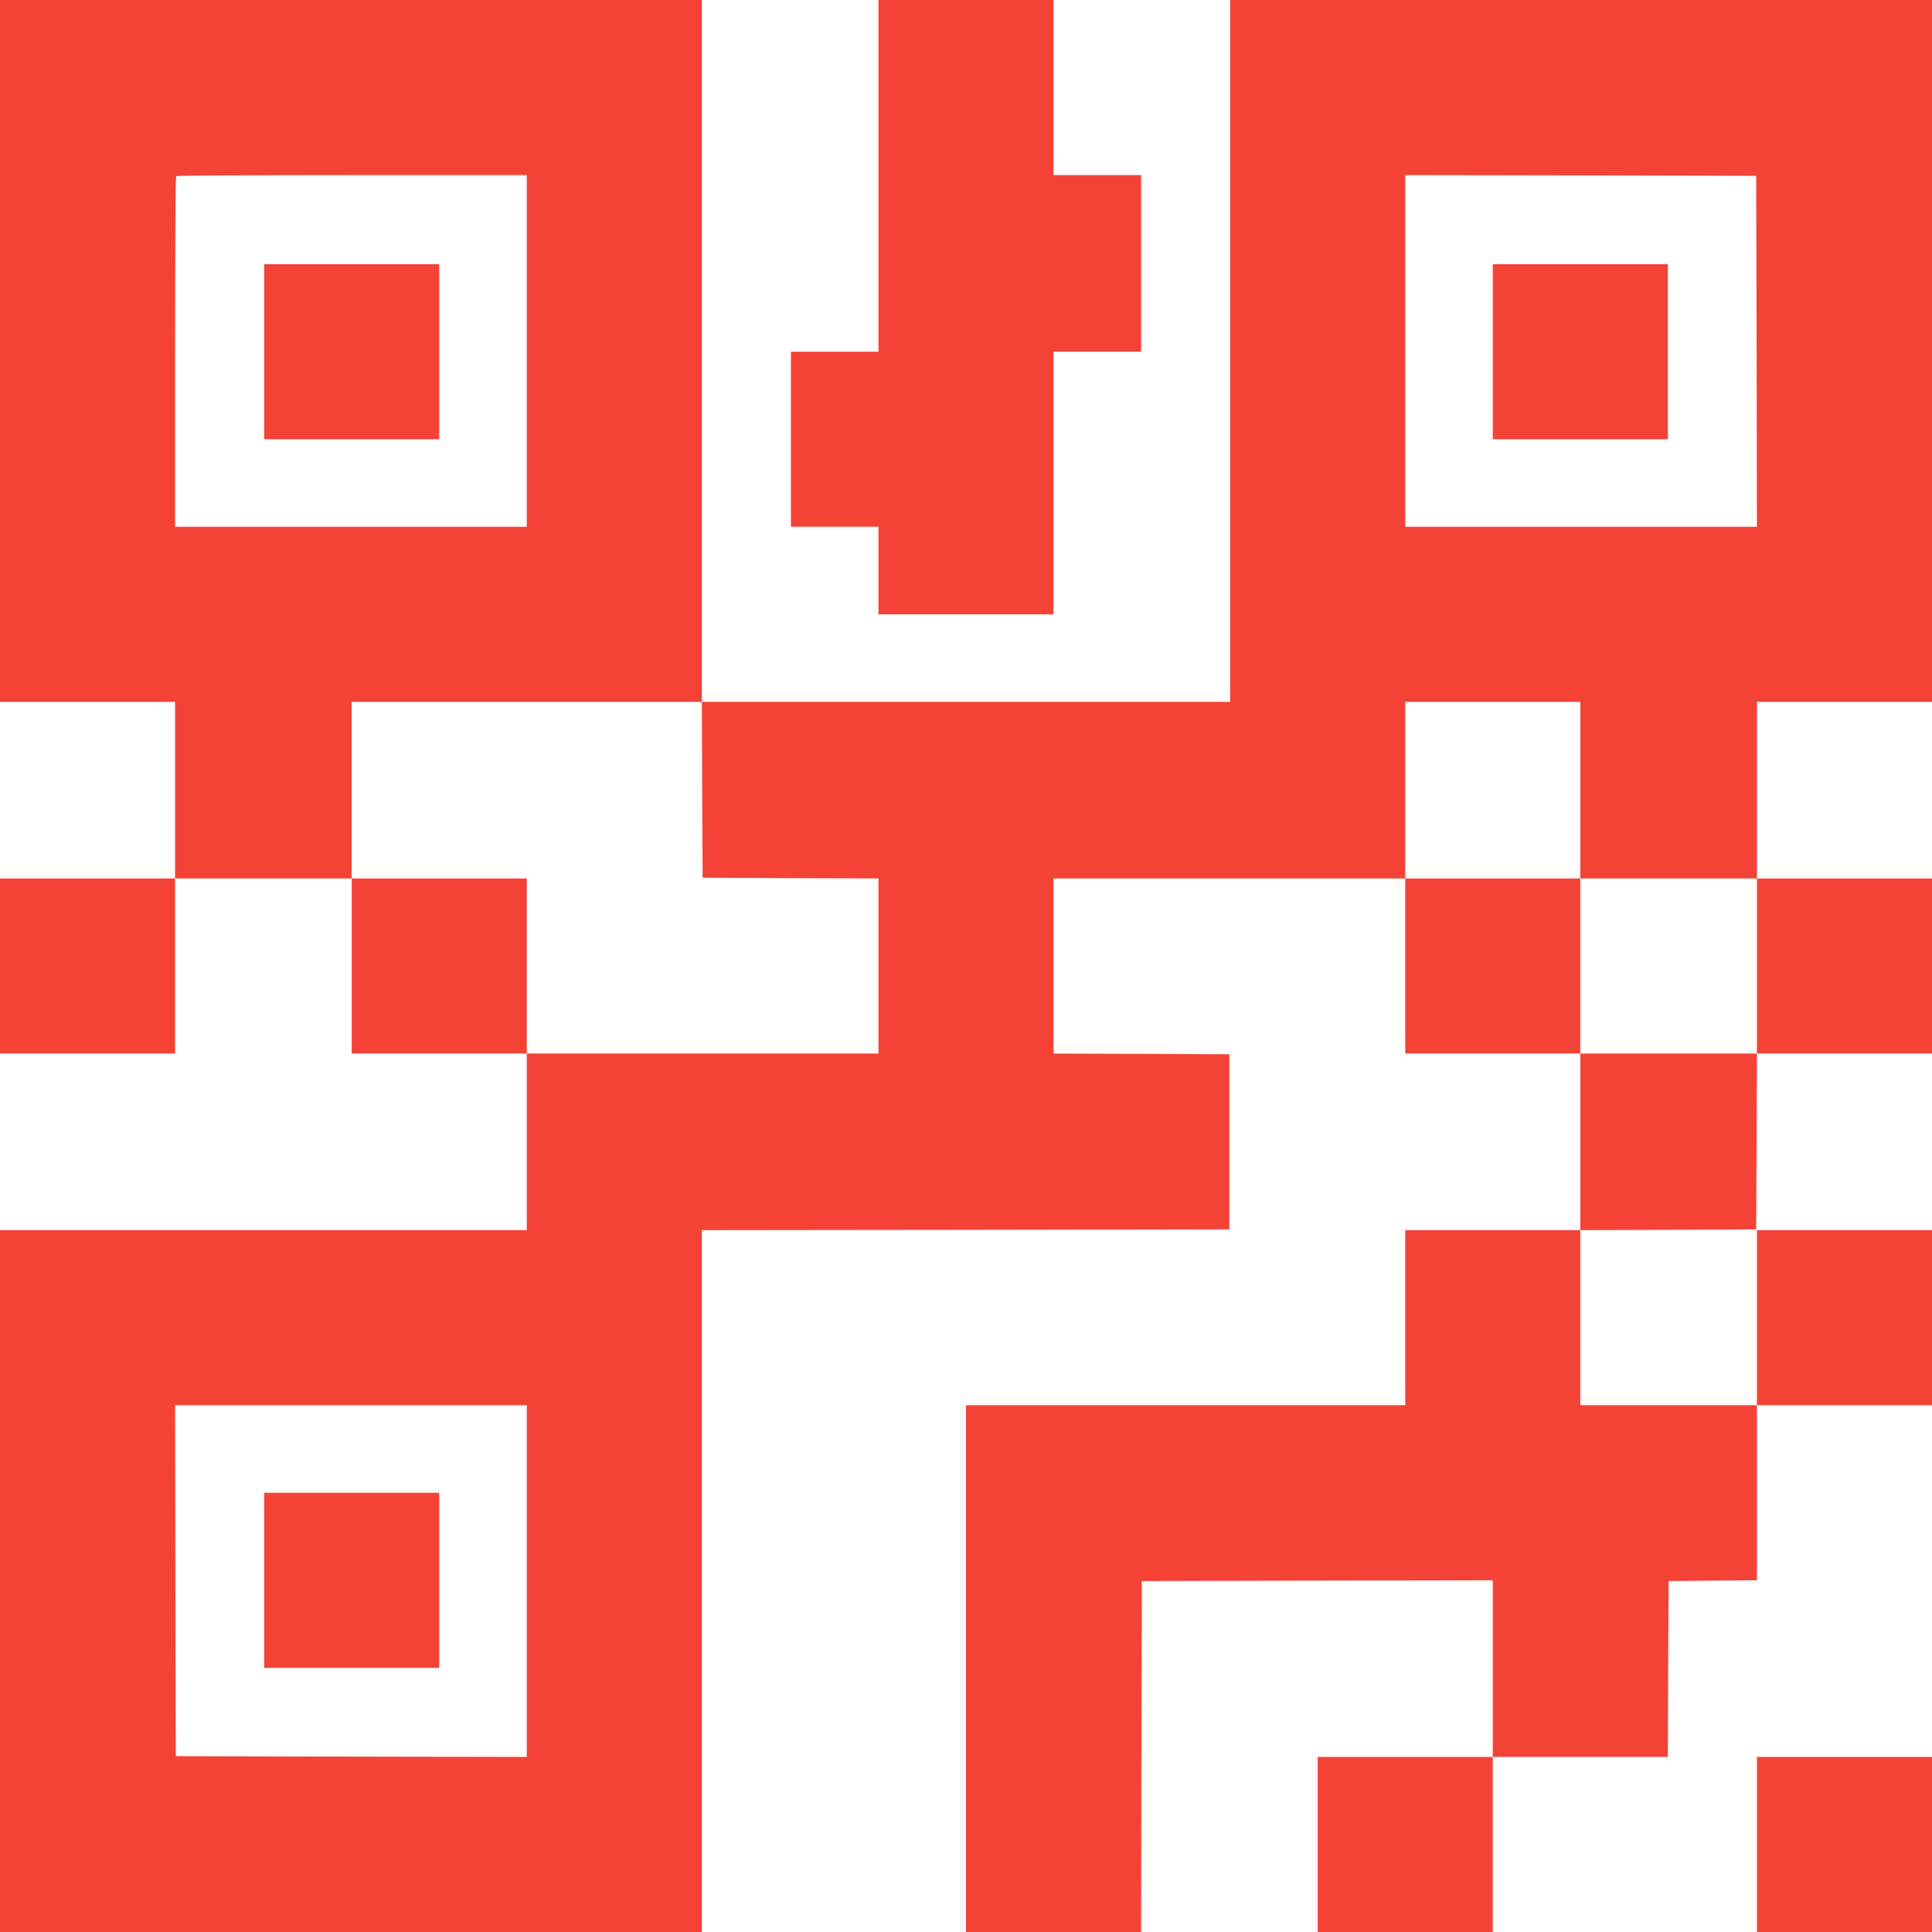
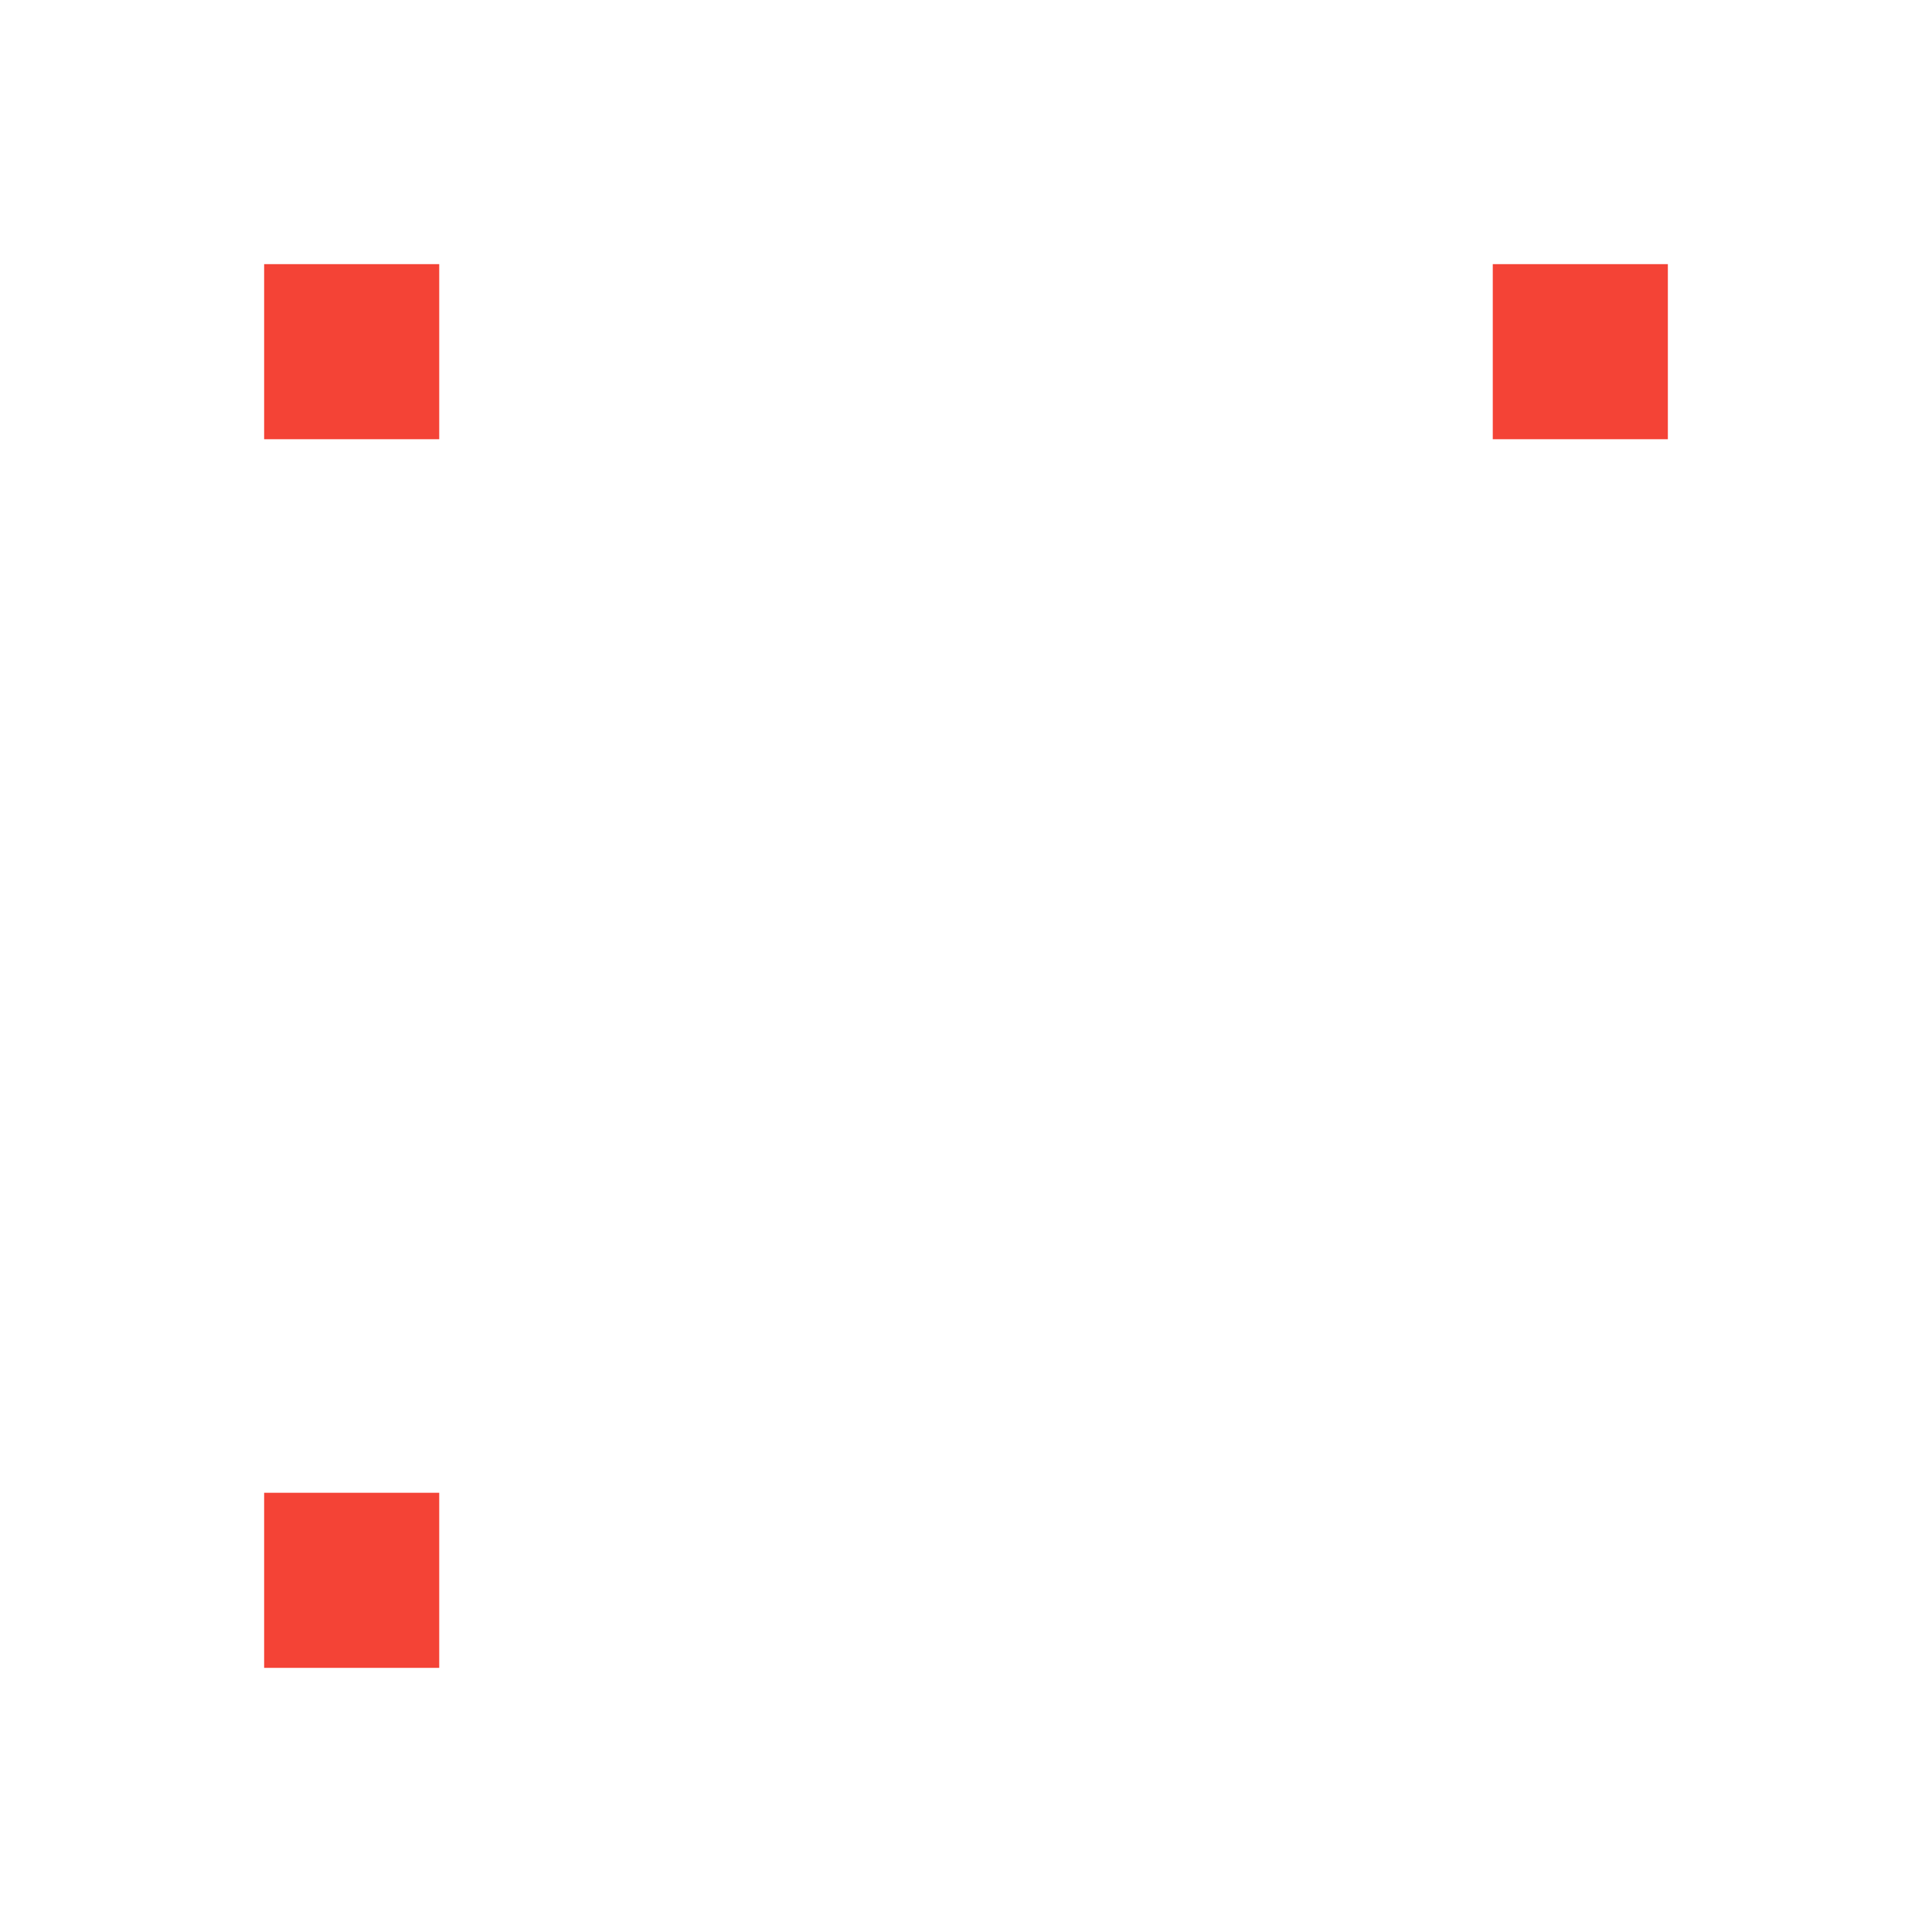
<svg xmlns="http://www.w3.org/2000/svg" version="1.0" width="1280pt" height="1280pt" viewBox="0 0 1280 1280" preserveAspectRatio="xMidYMid meet">
  <g transform="translate(0,1280) scale(0.1,-0.1)" fill="#f44336" stroke="none">
-     <path d="M0 10475 l0 -2325 580 0 580 0 0 -585 0 -585 -580 0 -580 0 0 -580 0 -580 580 0 580 0 0 580 0 580 585 0 585 0 0 -580 0 -580 580 0 580 0 0 -585 0 -585 -1745 0 -1745 0 0 -2325 0 -2325 2325 0 2325 0 0 2325 0 2325 1748 2 1747 3 0 580 0 580 -582 3 -583 2 0 580 0 580 1165 0 1165 0 0 -580 0 -580 580 0 580 0 0 -585 0 -585 -580 0 -580 0 0 -580 0 -580 -1455 0 -1455 0 0 -1745 0 -1745 580 0 580 0 2 1163 3 1162 1163 3 1162 2 0 -585 0 -585 -580 0 -580 0 0 -580 0 -580 580 0 580 0 0 580 0 580 580 0 580 0 2 583 3 582 293 3 292 2 0 580 0 580 580 0 580 0 0 580 0 580 -580 0 -580 0 0 -580 0 -580 -585 0 -585 0 0 580 0 580 583 2 582 3 3 583 2 582 580 0 580 0 0 580 0 580 -580 0 -580 0 0 585 0 585 580 0 580 0 0 2325 0 2325 -2325 0 -2325 0 0 -2325 0 -2325 -1750 0 -1750 0 0 2325 0 2325 -2325 0 -2325 0 0 -2325z m3490 0 l0 -1165 -1165 0 -1165 0 0 1158 c0 637 3 1162 7 1165 3 4 528 7 1165 7 l1158 0 0 -1165z m8148 -2 l2 -1163 -1165 0 -1165 0 0 1165 0 1165 1163 -2 1162 -3 3 -1162z m-6986 -2905 l3 -583 583 -3 582 -2 0 -580 0 -580 -1165 0 -1165 0 0 580 0 580 -580 0 -580 0 0 585 0 585 1160 0 1160 0 2 -582z m5818 -3 l0 -585 585 0 585 0 0 -580 0 -580 -585 0 -585 0 0 580 0 580 -580 0 -580 0 0 585 0 585 580 0 580 0 0 -585z m-6980 -5240 l0 -1165 -1162 2 -1163 3 -3 1163 -2 1162 1165 0 1165 0 0 -1165z" />
    <path d="M1750 10470 l0 -580 580 0 580 0 0 580 0 580 -580 0 -580 0 0 -580z" />
    <path d="M9890 10470 l0 -580 580 0 580 0 0 580 0 580 -580 0 -580 0 0 -580z" />
    <path d="M1750 2330 l0 -580 580 0 580 0 0 580 0 580 -580 0 -580 0 0 -580z" />
-     <path d="M5820 11635 l0 -1165 -290 0 -290 0 0 -580 0 -580 290 0 290 0 0 -290 0 -290 580 0 580 0 0 870 0 870 290 0 290 0 0 585 0 585 -290 0 -290 0 0 580 0 580 -580 0 -580 0 0 -1165z" />
-     <path d="M11640 580 l0 -580 580 0 580 0 0 580 0 580 -580 0 -580 0 0 -580z" />
  </g>
</svg>